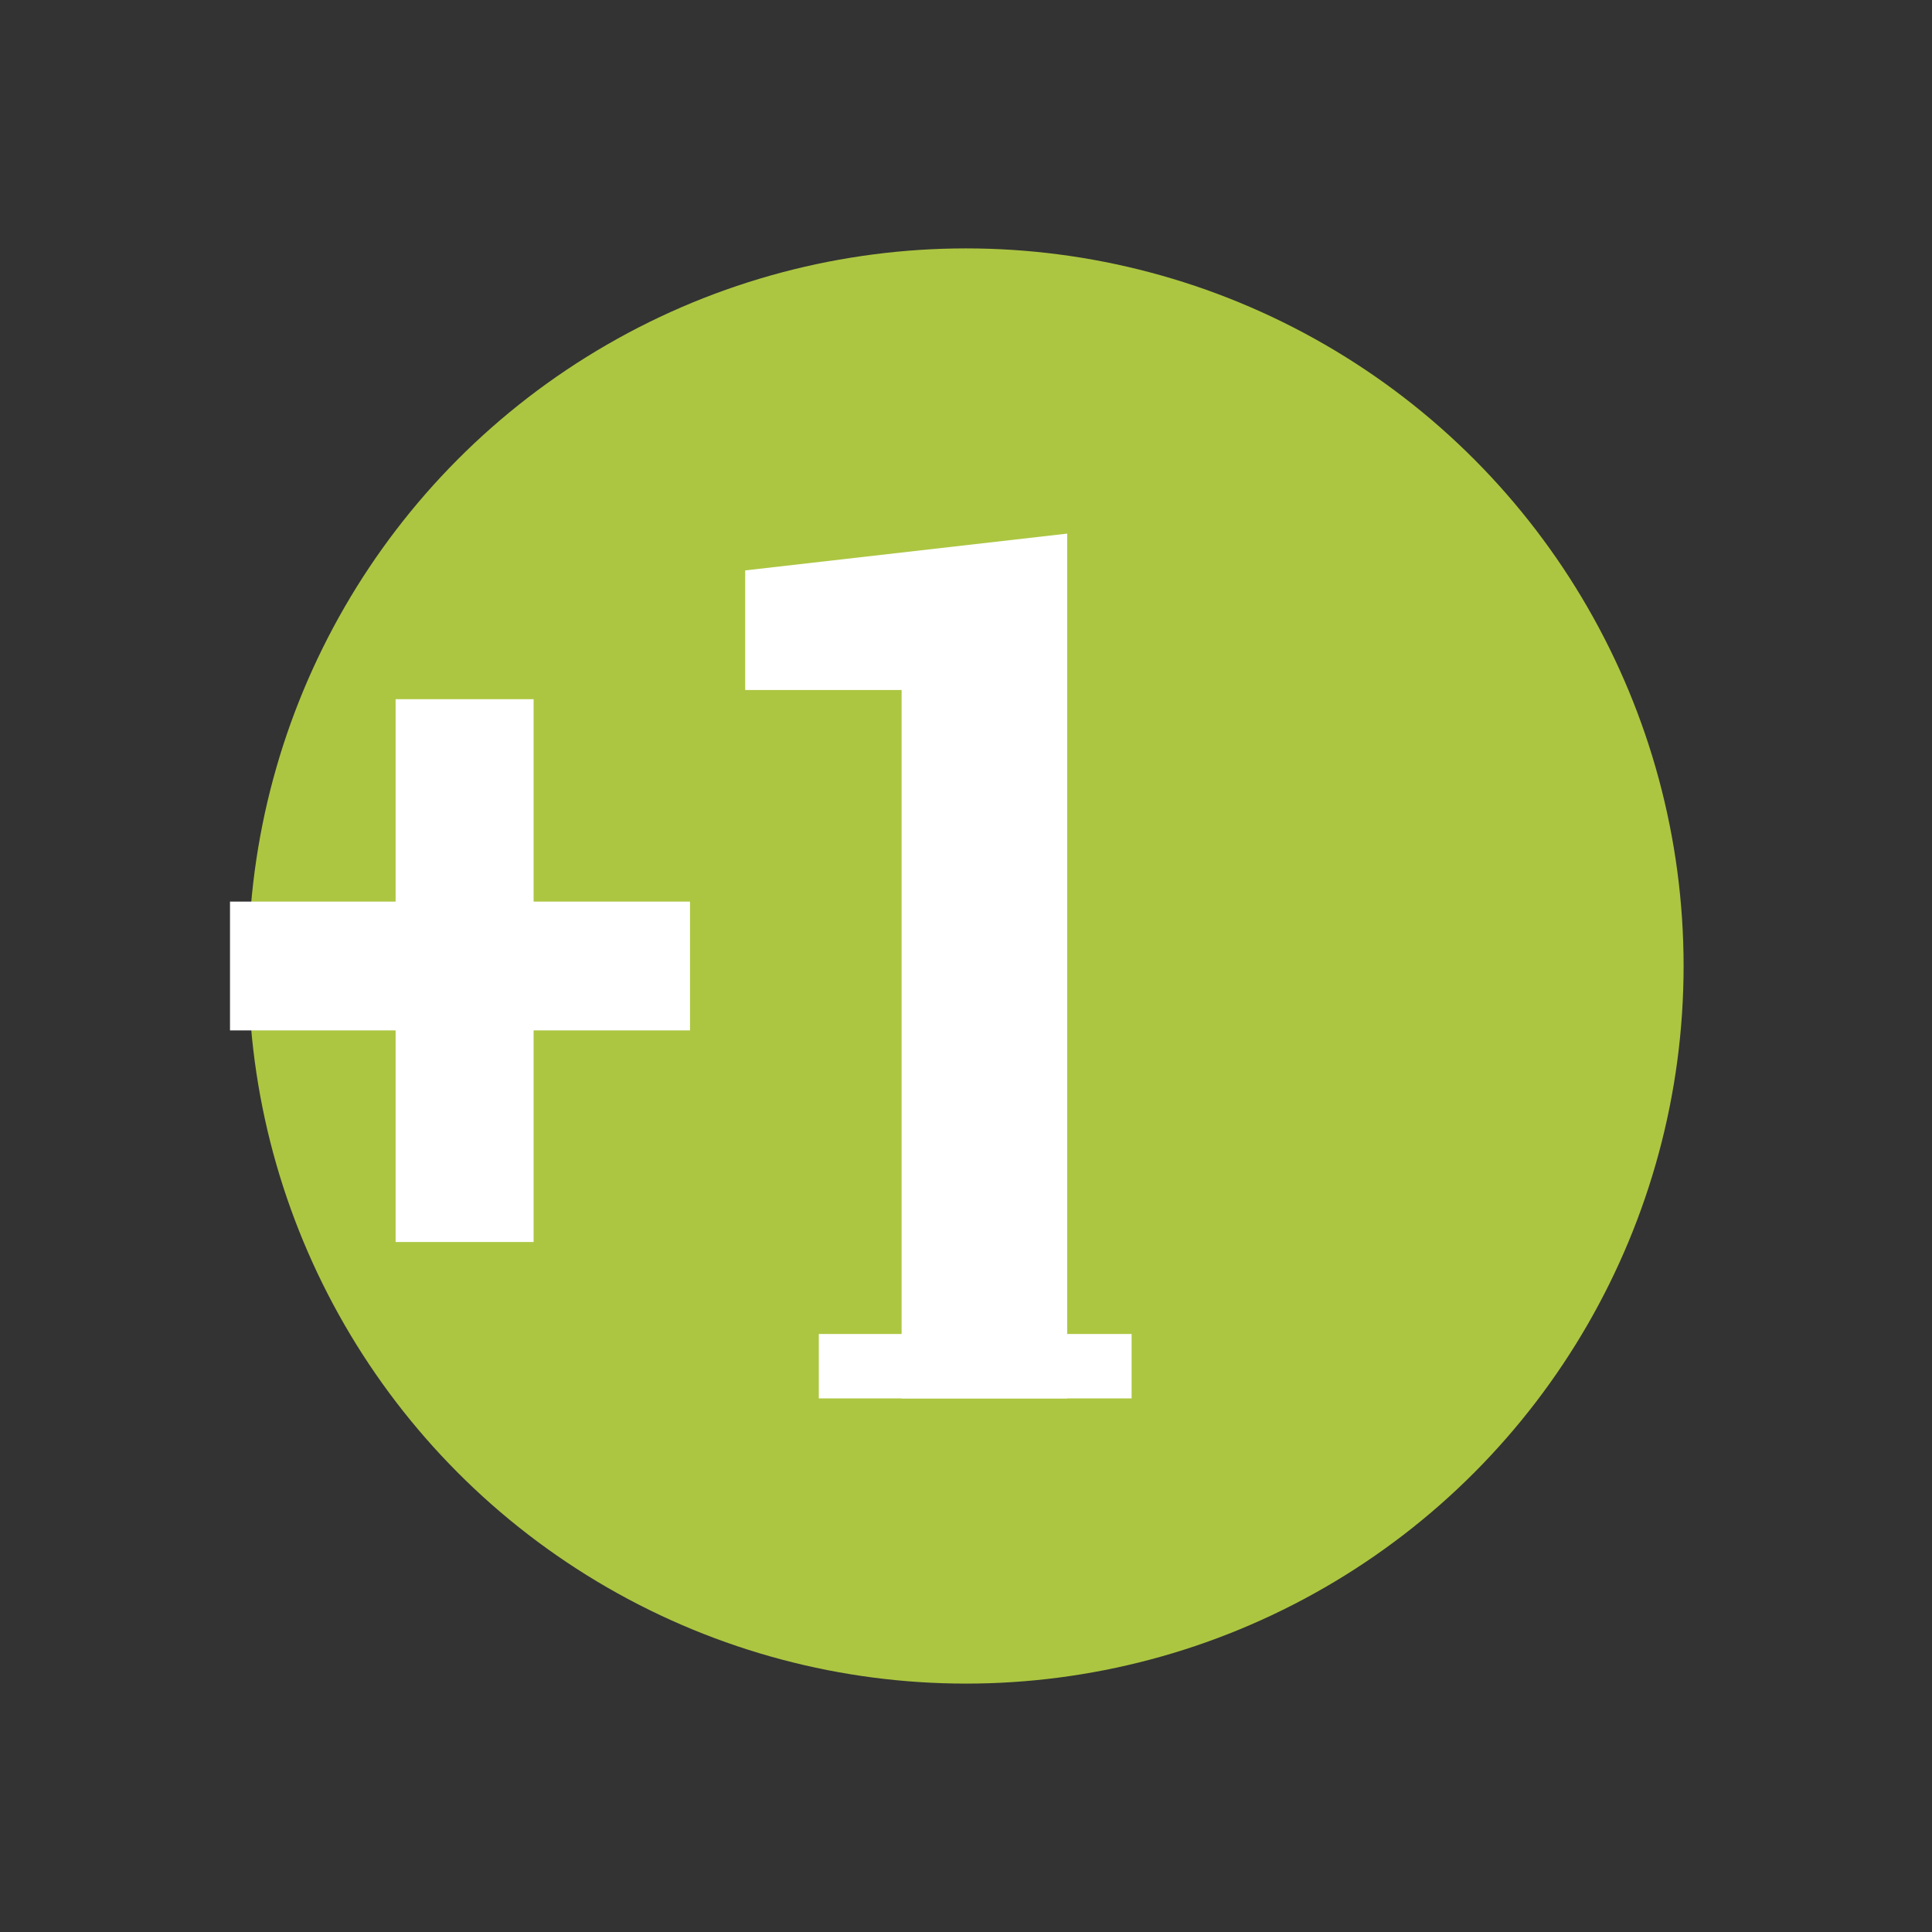
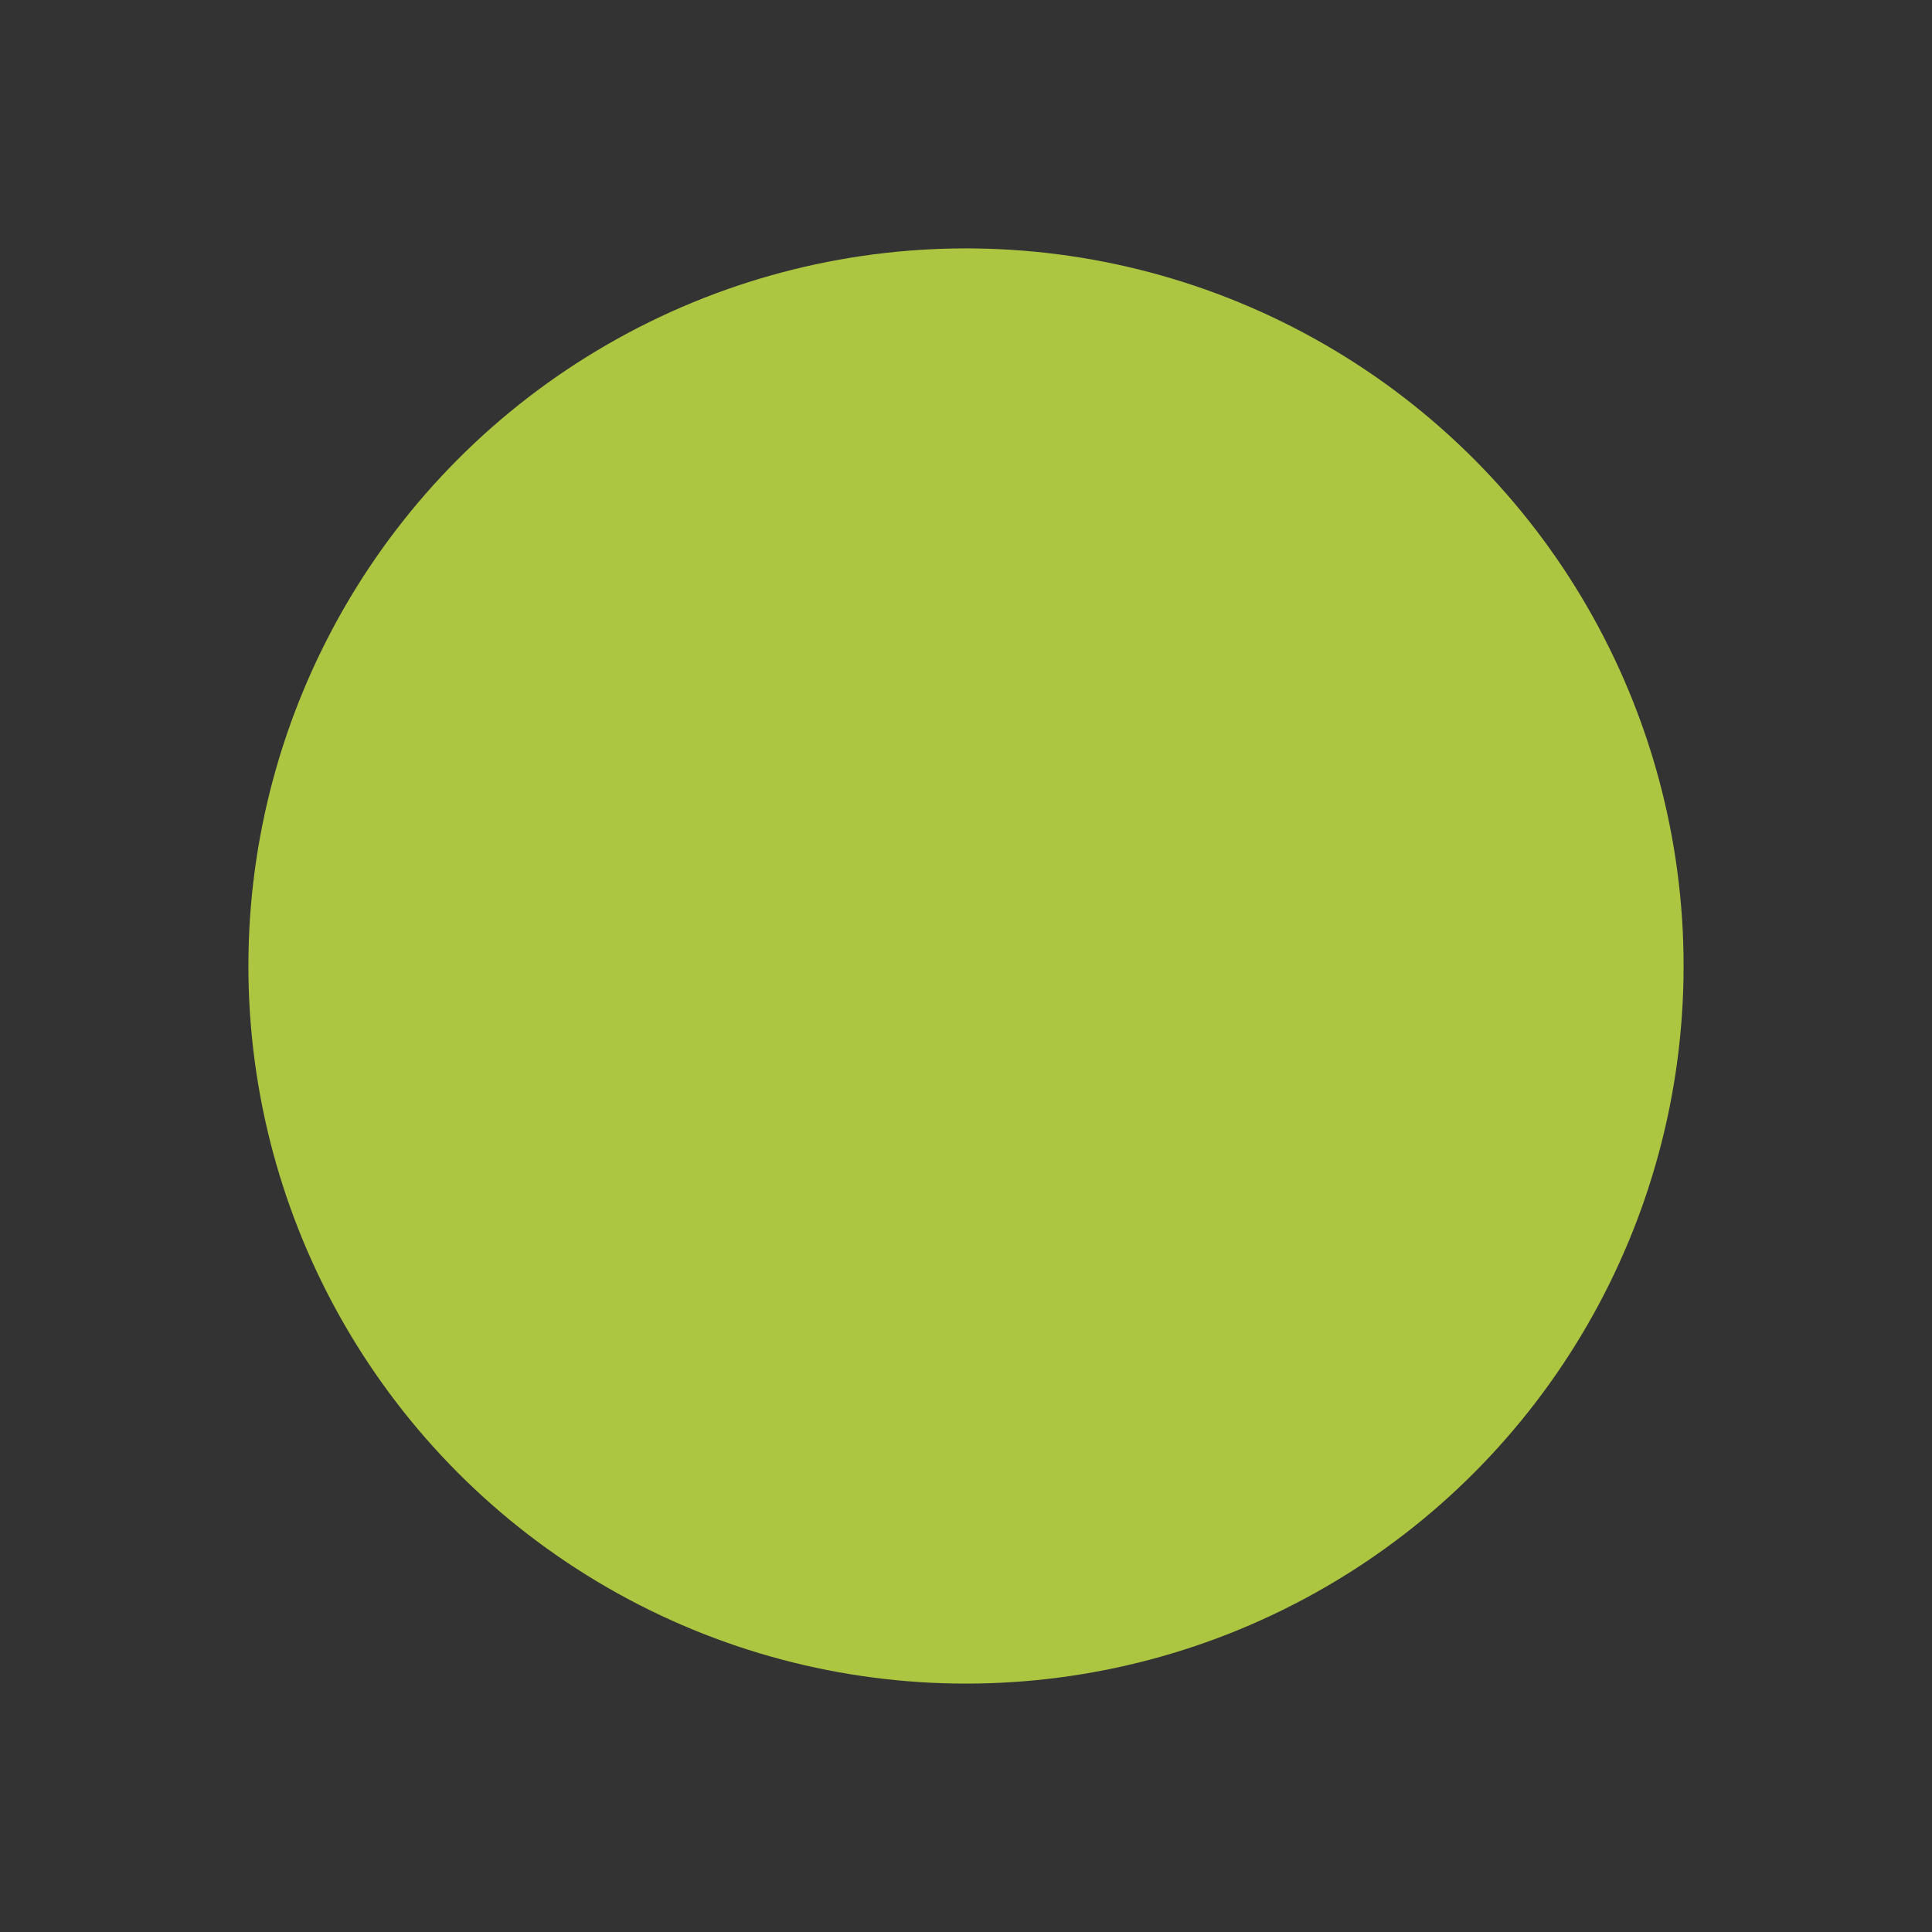
<svg xmlns="http://www.w3.org/2000/svg" id="Livello_1" data-name="Livello 1" width="7.4mm" height="7.4mm" version="1.1" viewBox="0 0 21 21">
  <rect x="0" y="0" width="21" height="21" fill="#333333" stroke="none" />
  <defs>
    <style>
      .cls-1 {
        fill: #000;
      }

      .cls-1, .cls-2, .cls-3 {
        stroke-width: 0px;
      }

      .cls-2 {
        fill: #acc641;
      }

      .cls-3 {
        fill: #fff;
      }

      .cls-4 {
        display: none;
      }

      .cls-5 {
        fill: none;
        stroke: #000;
        stroke-miterlimit: 10;
        stroke-width: 4.5px;
      }
    </style>
  </defs>
  <g class="cls-4">
    <circle class="cls-5" cx="29.3" cy="35.5" r="7.4" />
    <path class="cls-1" d="M35.3,44.1l-.4-2.7c0-2.7-2.2-4.8-4.8-4.8h-1.6c-2.7,0-4.8,2.2-4.8,4.8l-.4,2.7h-10.3l-8,36.8h29.6l8-36.8s-7.3,0-7.3,0Z" />
-     <path class="cls-1" d="M87.3,35.4h-12.9l-.5-3.3c0-3.3-2.7-6-6-6h-1.9c-3.3,0-6,2.7-6,6l-.5,3.3h-12.8l-10,45.3h60.3l-10-45.3h-.2.4Z" />
+     <path class="cls-1" d="M87.3,35.4h-12.9l-.5-3.3c0-3.3-2.7-6-6-6h-1.9c-3.3,0-6,2.7-6,6l-.5,3.3h-12.8l-10,45.3l-10-45.3h-.2.4Z" />
    <circle class="cls-5" cx="66.9" cy="24.8" r="9.2" />
  </g>
  <circle class="cls-2" cx="10.5" cy="10.5" r="7.8" />
-   <path class="cls-3" d="M11.6,15.2h-1.8v-7.7h-1.7s0-1.3,0-1.3l3.5-.4v9.4Z" />
-   <path class="cls-3" d="M5.8,9.8h1.7v1.4h-1.7v2.3h-1.5v-2.3h-1.8v-1.4h1.8v-2.2h1.5v2.2Z" />
-   <rect class="cls-3" x="8.9" y="14.5" width="3.4" height=".7" />
</svg>